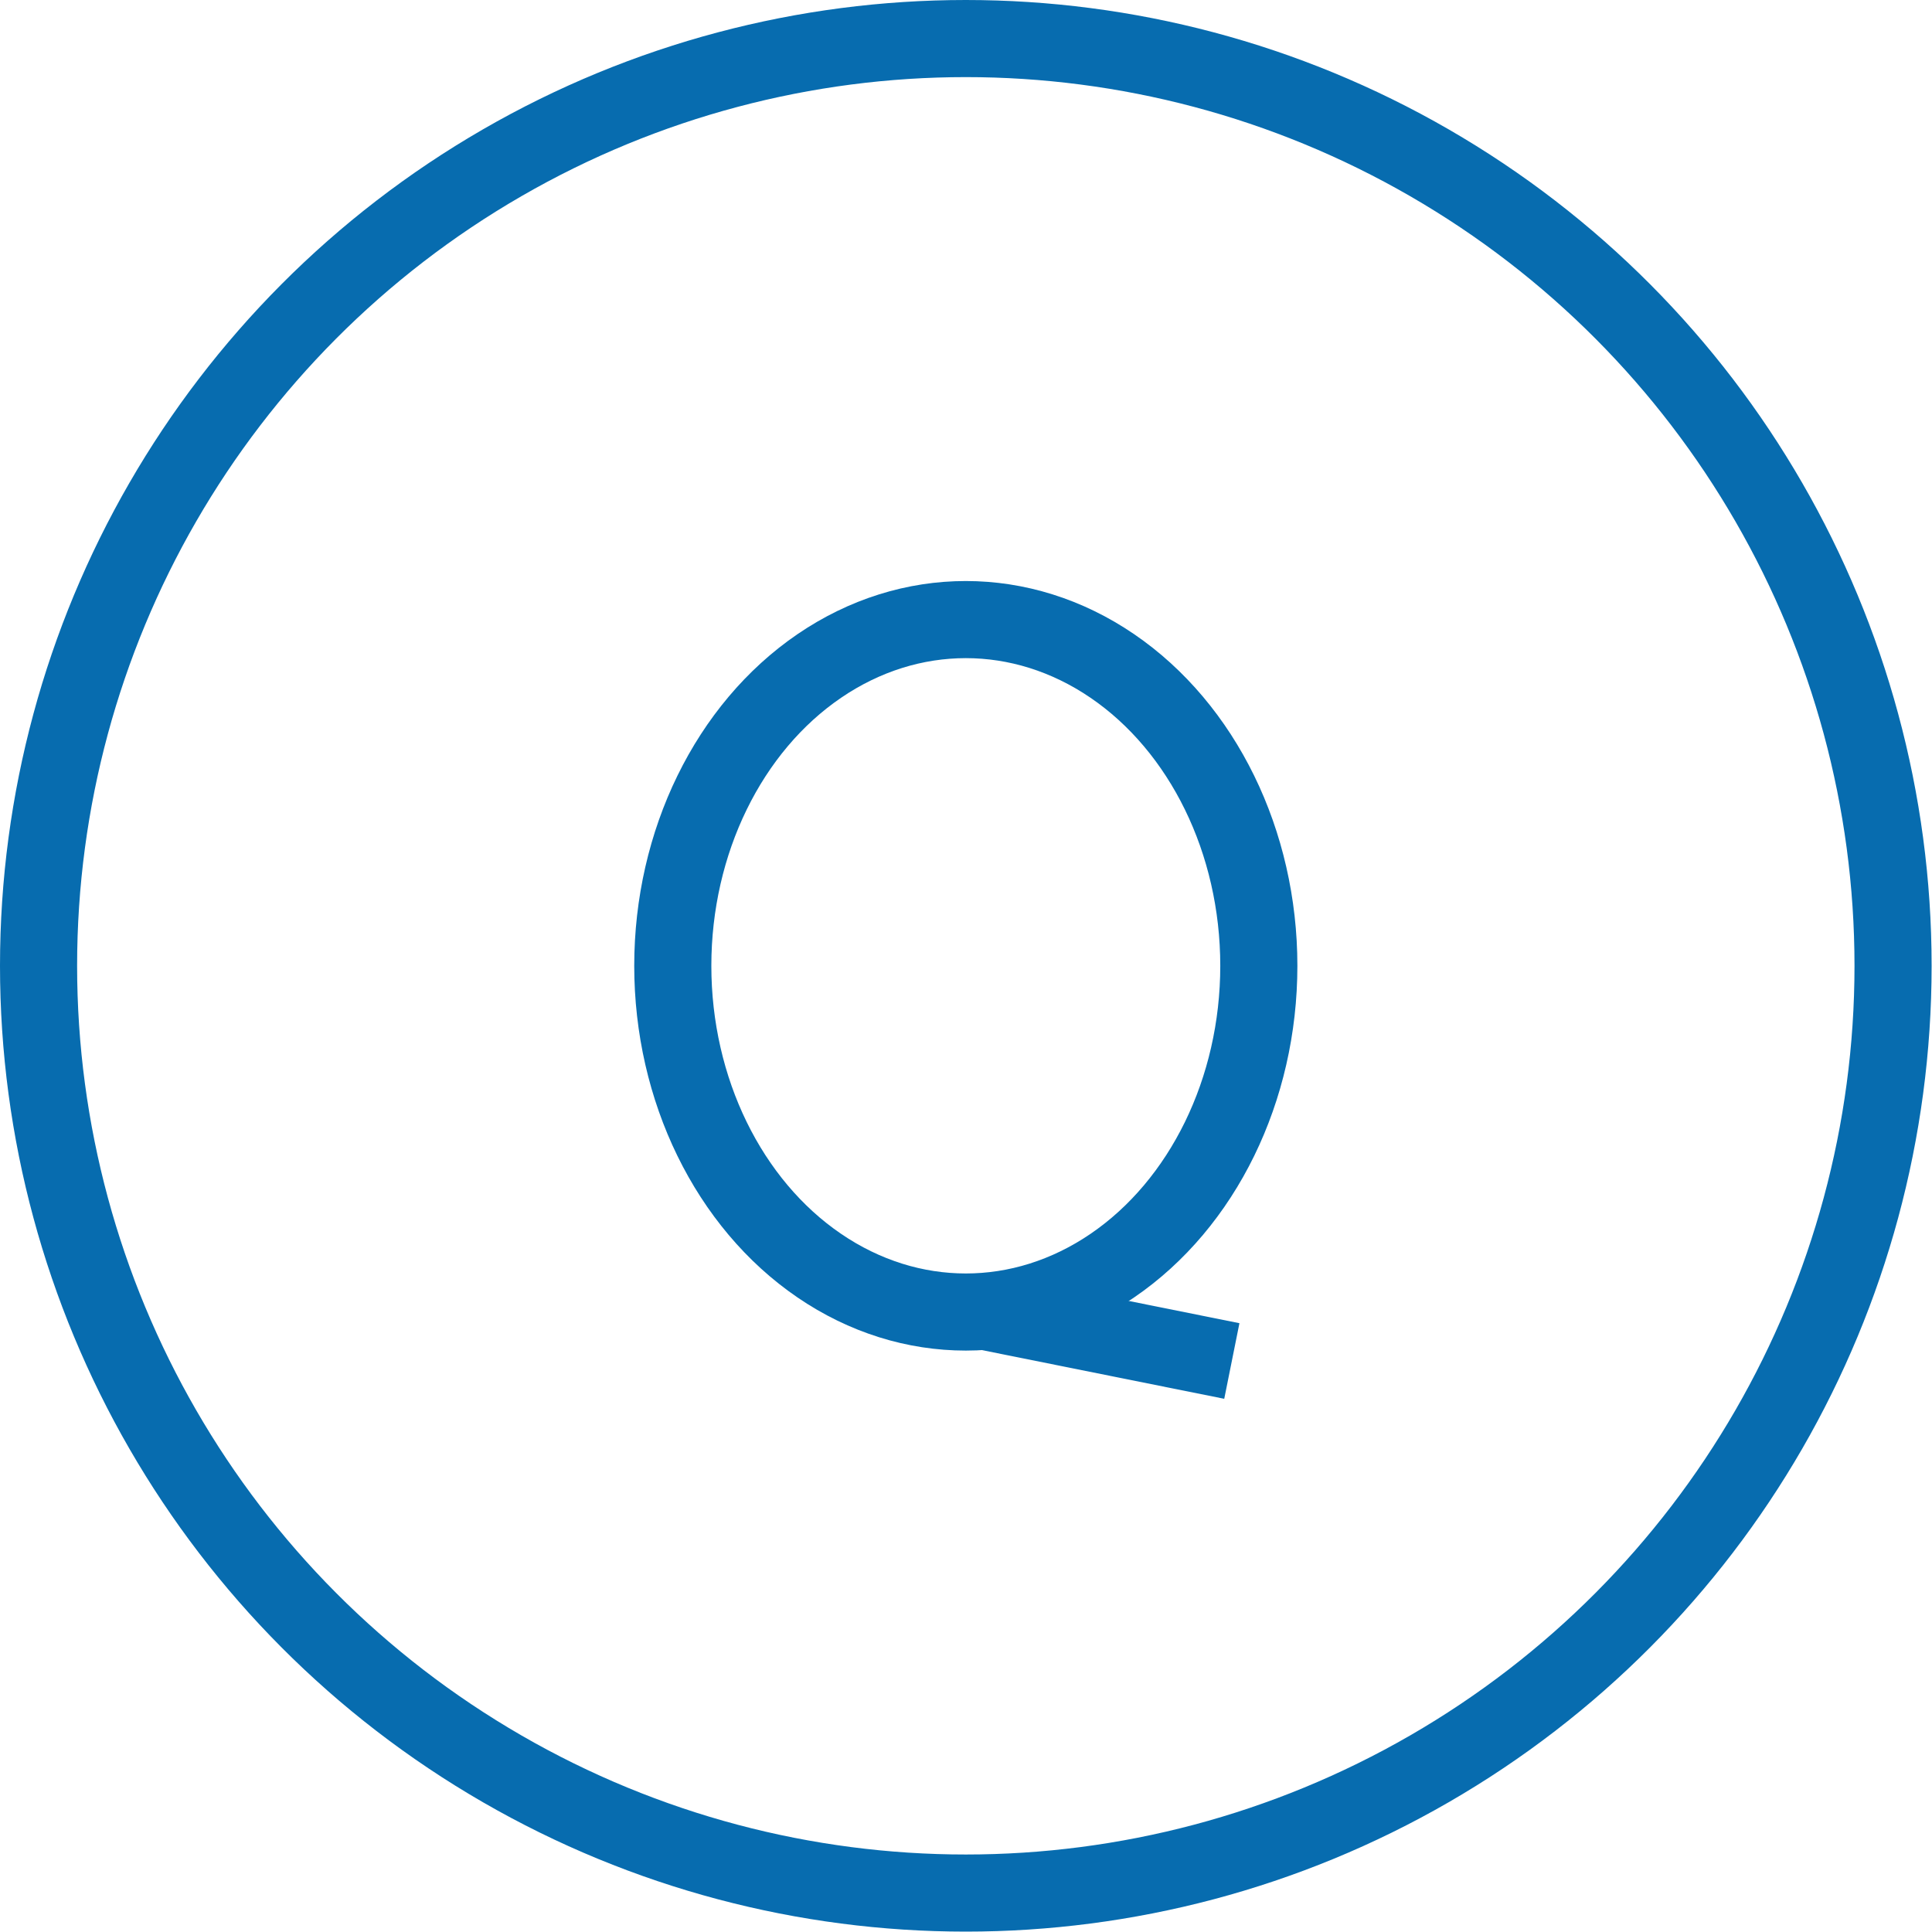
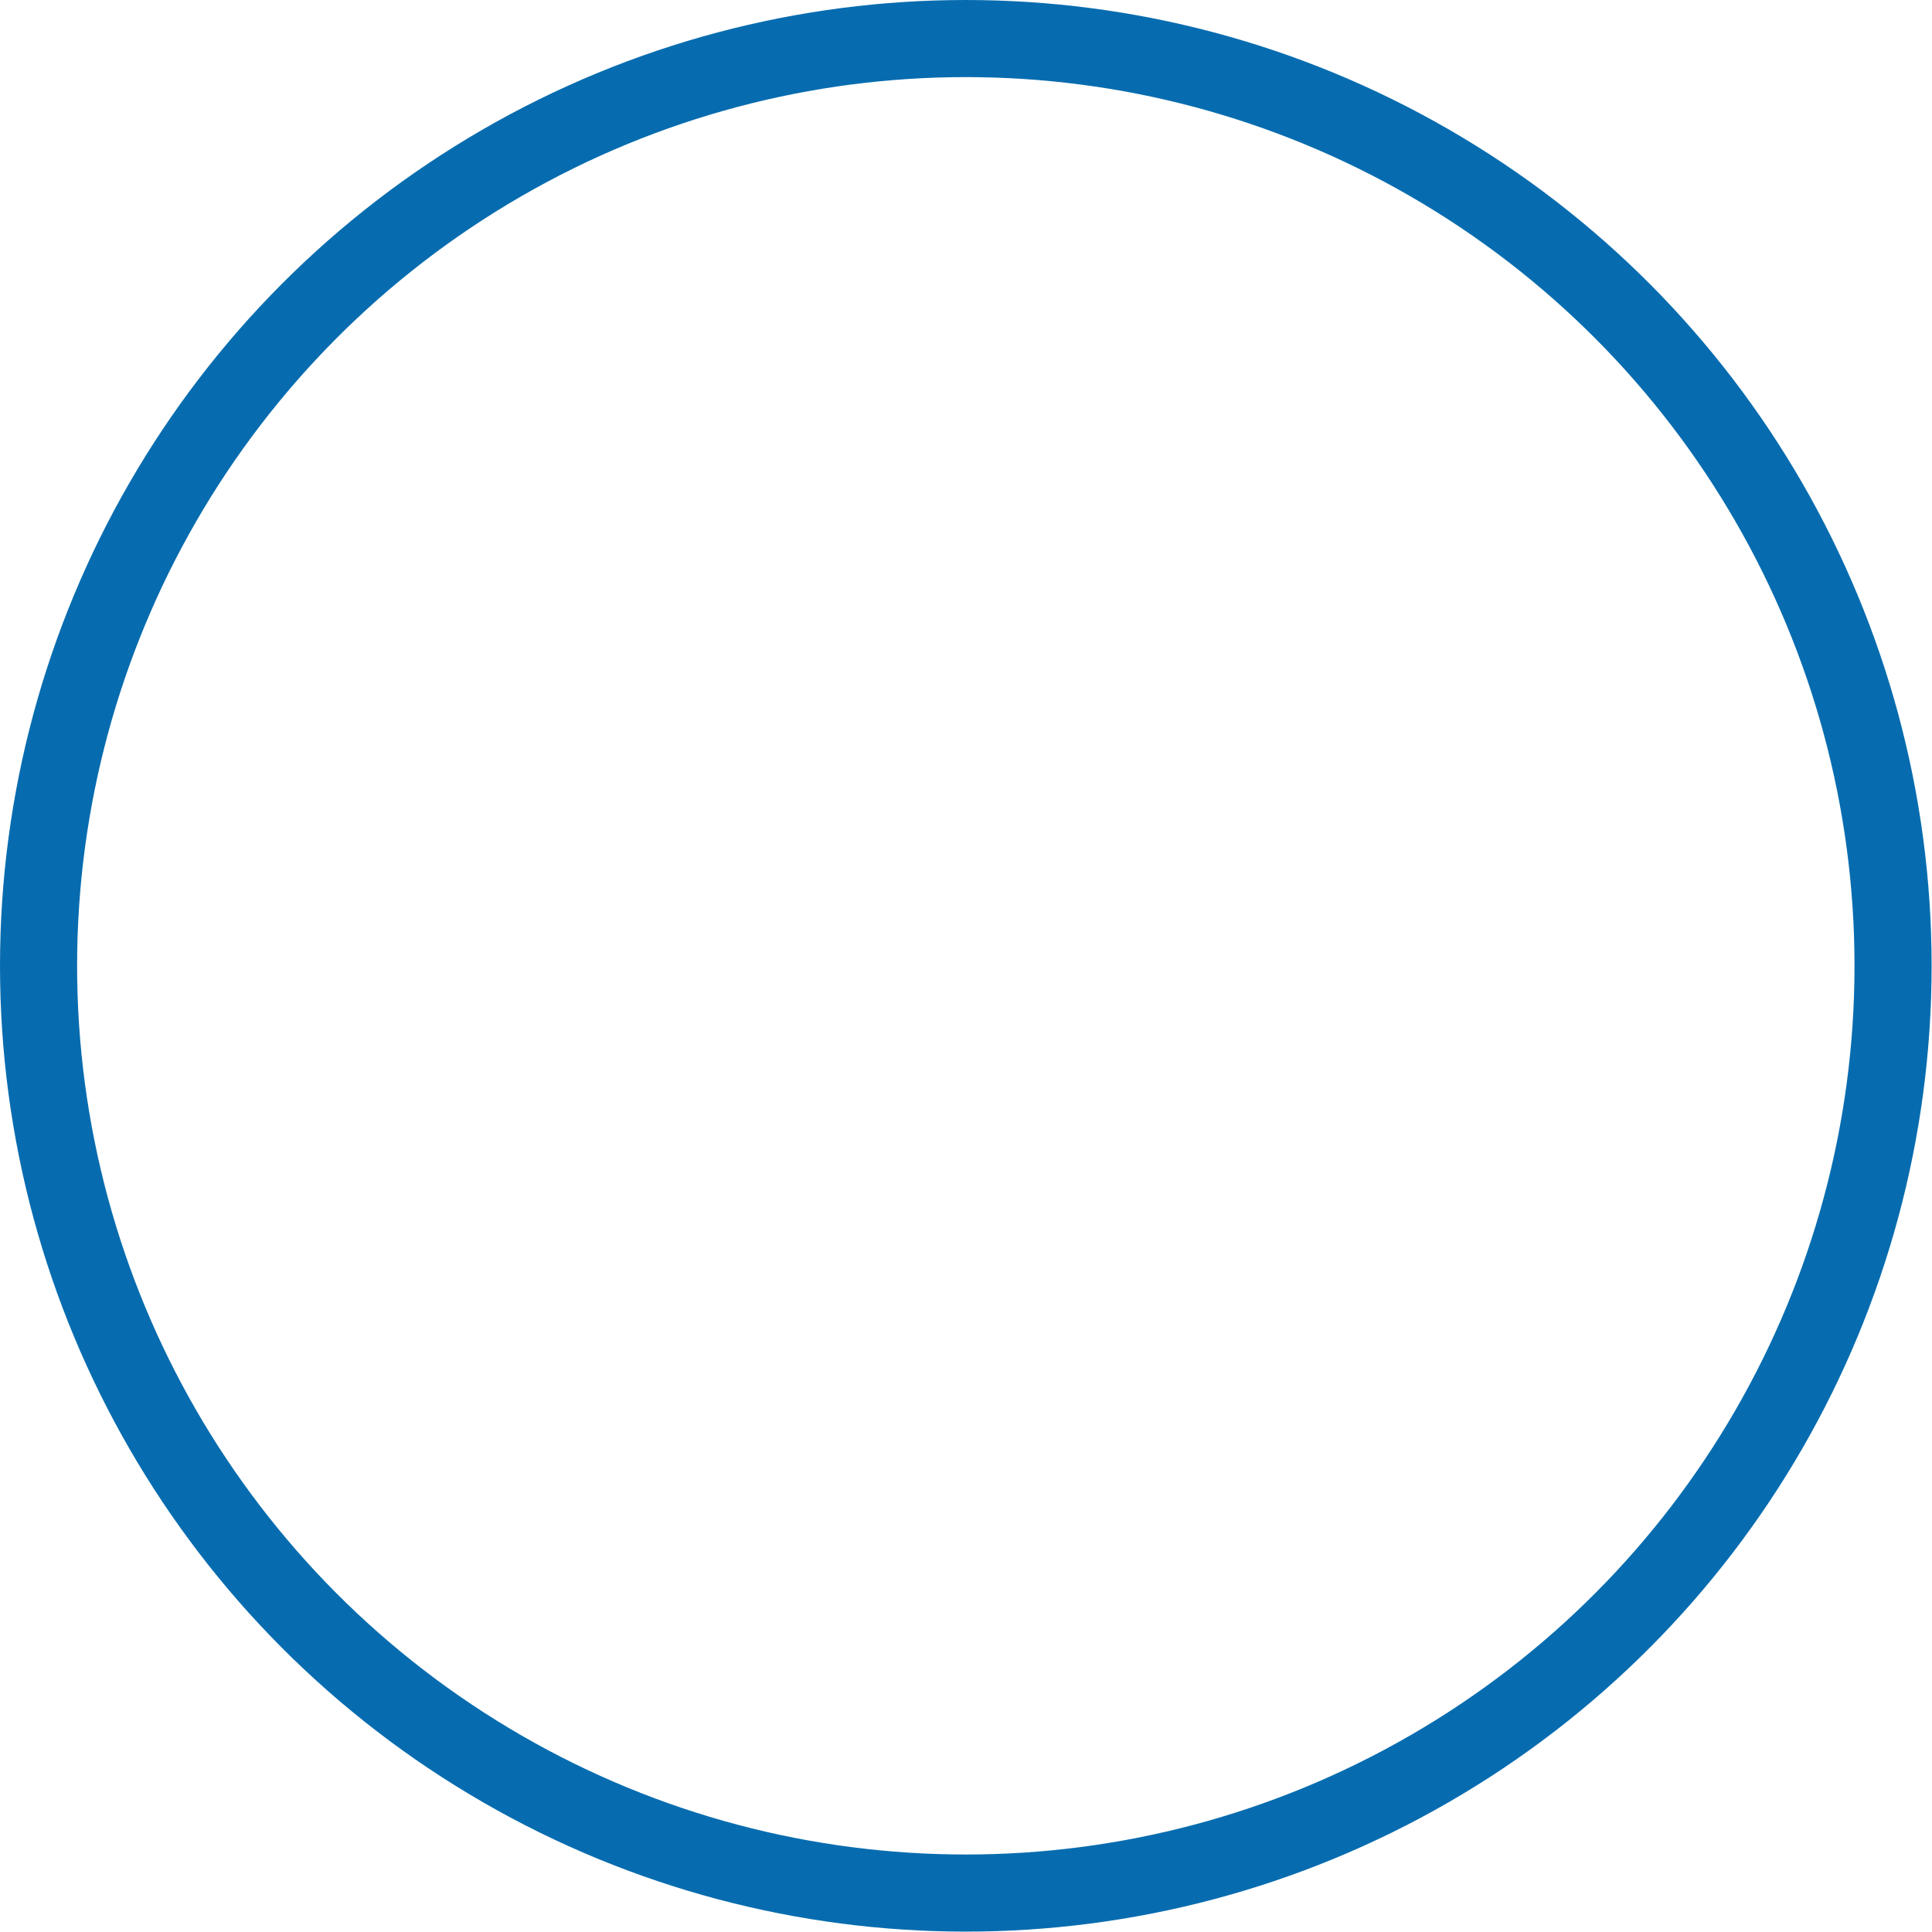
<svg xmlns="http://www.w3.org/2000/svg" viewBox="0 0 50.11 50.11">
  <defs>
    <style>.cls-1,.cls-2{fill:none;stroke:#076caf;stroke-width:2px;}.cls-1{stroke-linejoin:round;}.cls-2{stroke-miterlimit:10;}</style>
  </defs>
  <g id="レイヤー_2" data-name="レイヤー 2">
    <g id="レイヤー_1-2" data-name="レイヤー 1">
-       <ellipse class="cls-1" cx="25.05" cy="25.05" rx="7.6" ry="8.98" />
-       <line class="cls-1" x1="25.53" y1="34.01" x2="31.95" y2="35.3" />
      <circle class="cls-2" cx="25.05" cy="25.05" r="24.05" />
    </g>
  </g>
</svg>